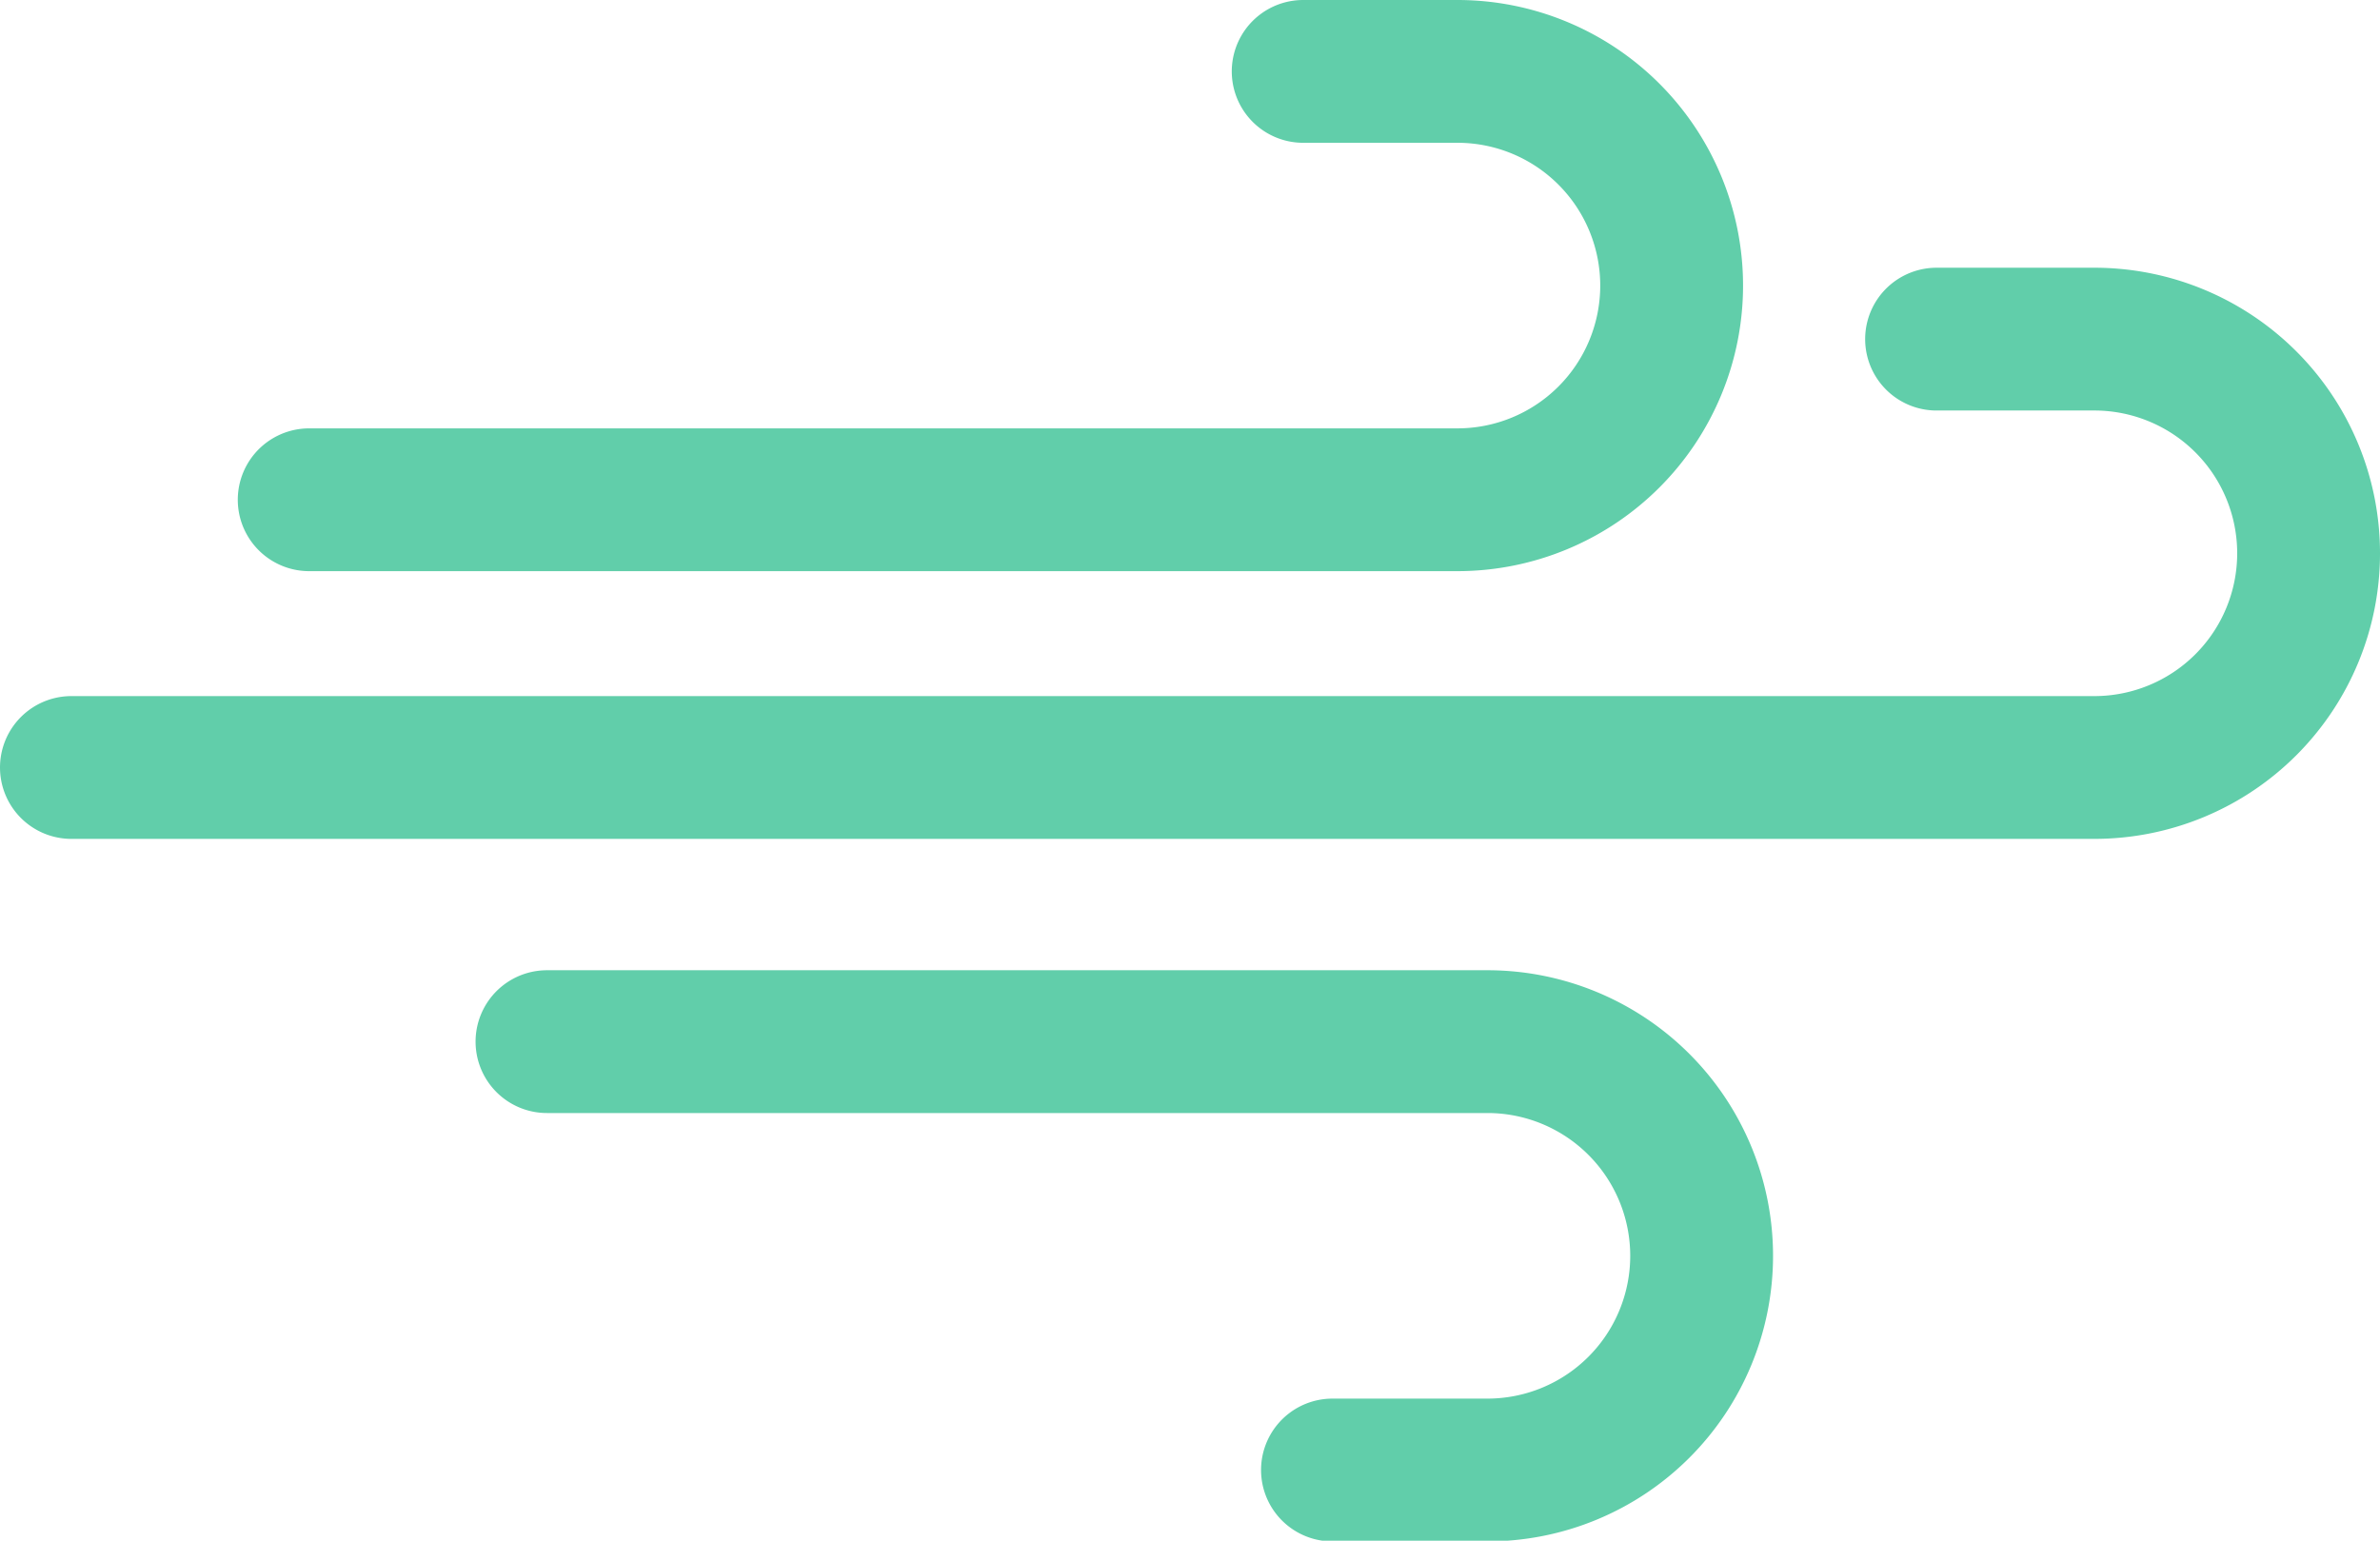
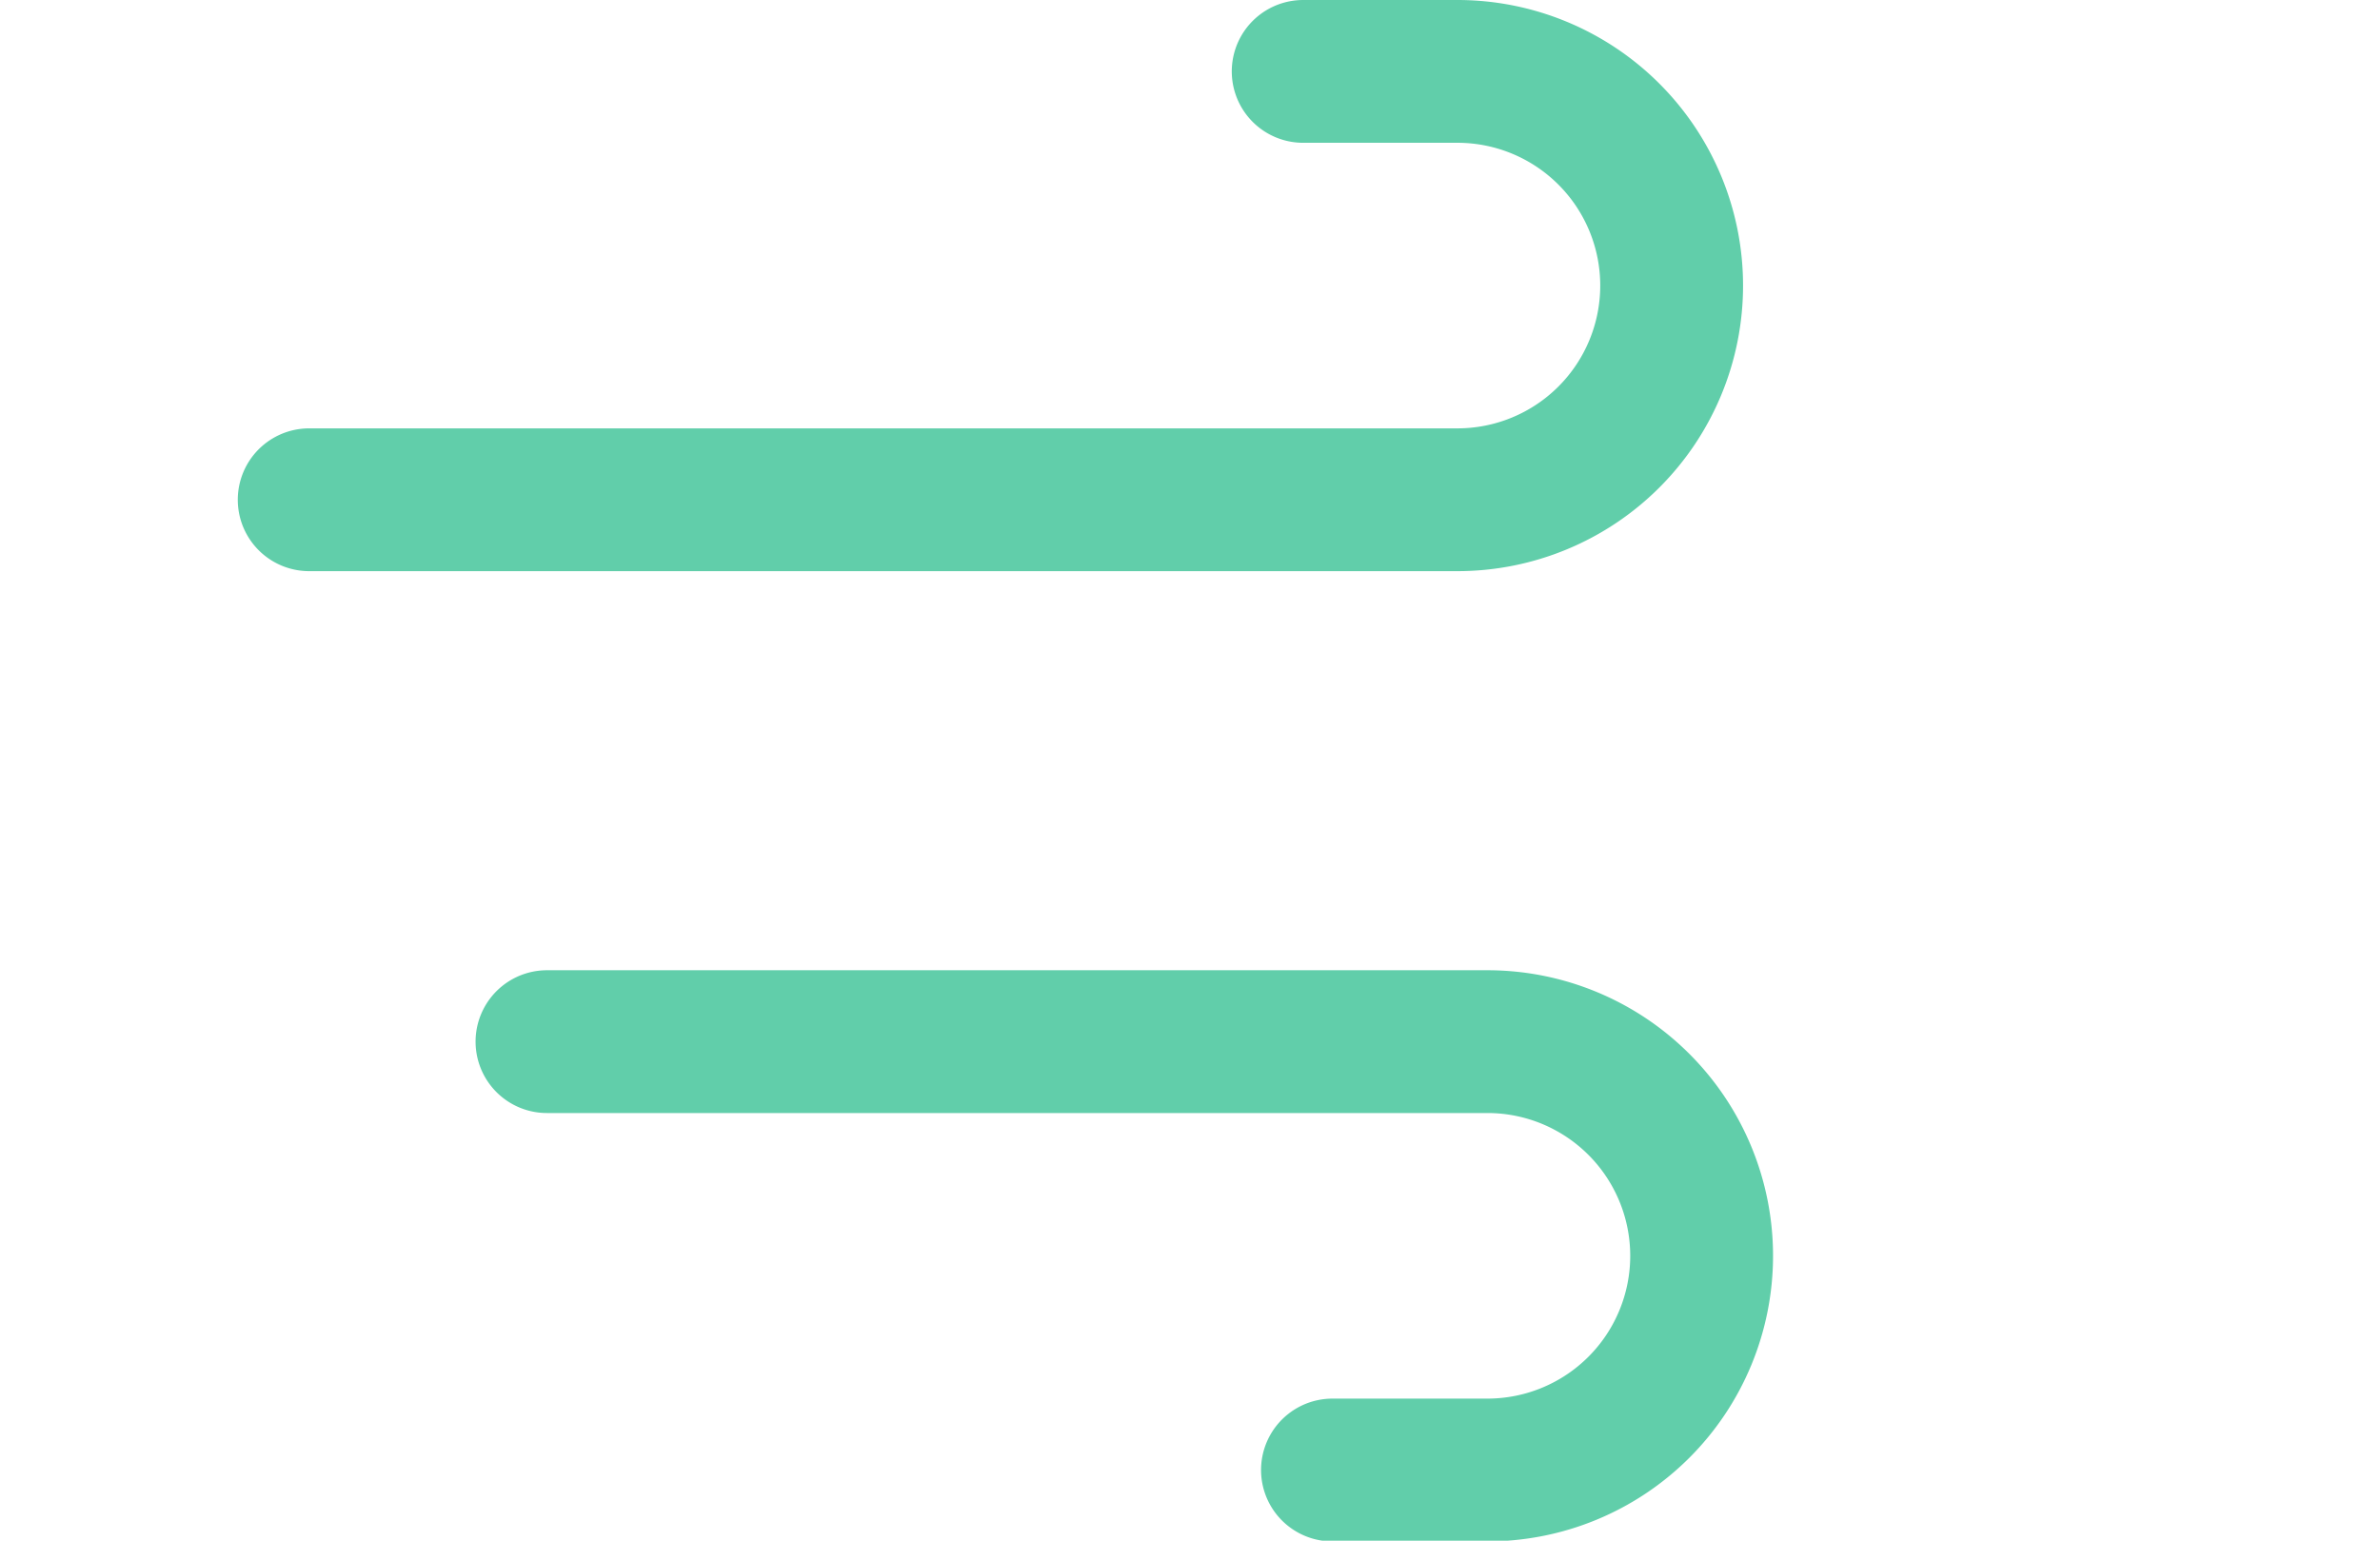
<svg xmlns="http://www.w3.org/2000/svg" id="_1" data-name="1" viewBox="0 0 33.33 21.58">
  <defs>
    <style>.cls-1{fill:none;stroke:#61ceaa;stroke-linecap:round;stroke-linejoin:round;stroke-width:2px;}</style>
  </defs>
  <title>icon-viento</title>
  <path class="cls-1" d="M9.54,22.34H22.71a3,3,0,0,1,3,3h0a3,3,0,0,1-3,3H20.54" transform="translate(-1.88 -7.75)" />
-   <path class="cls-1" d="M2.88,18.5H31.21a3,3,0,0,0,3-3h0a3,3,0,0,0-3-3H29" transform="translate(-1.88 -7.75)" />
  <path class="cls-1" d="M6.21,14.75H22.29a3,3,0,0,0,3-3h0a3,3,0,0,0-3-3H20.13" transform="translate(-1.88 -7.75)" />
</svg>